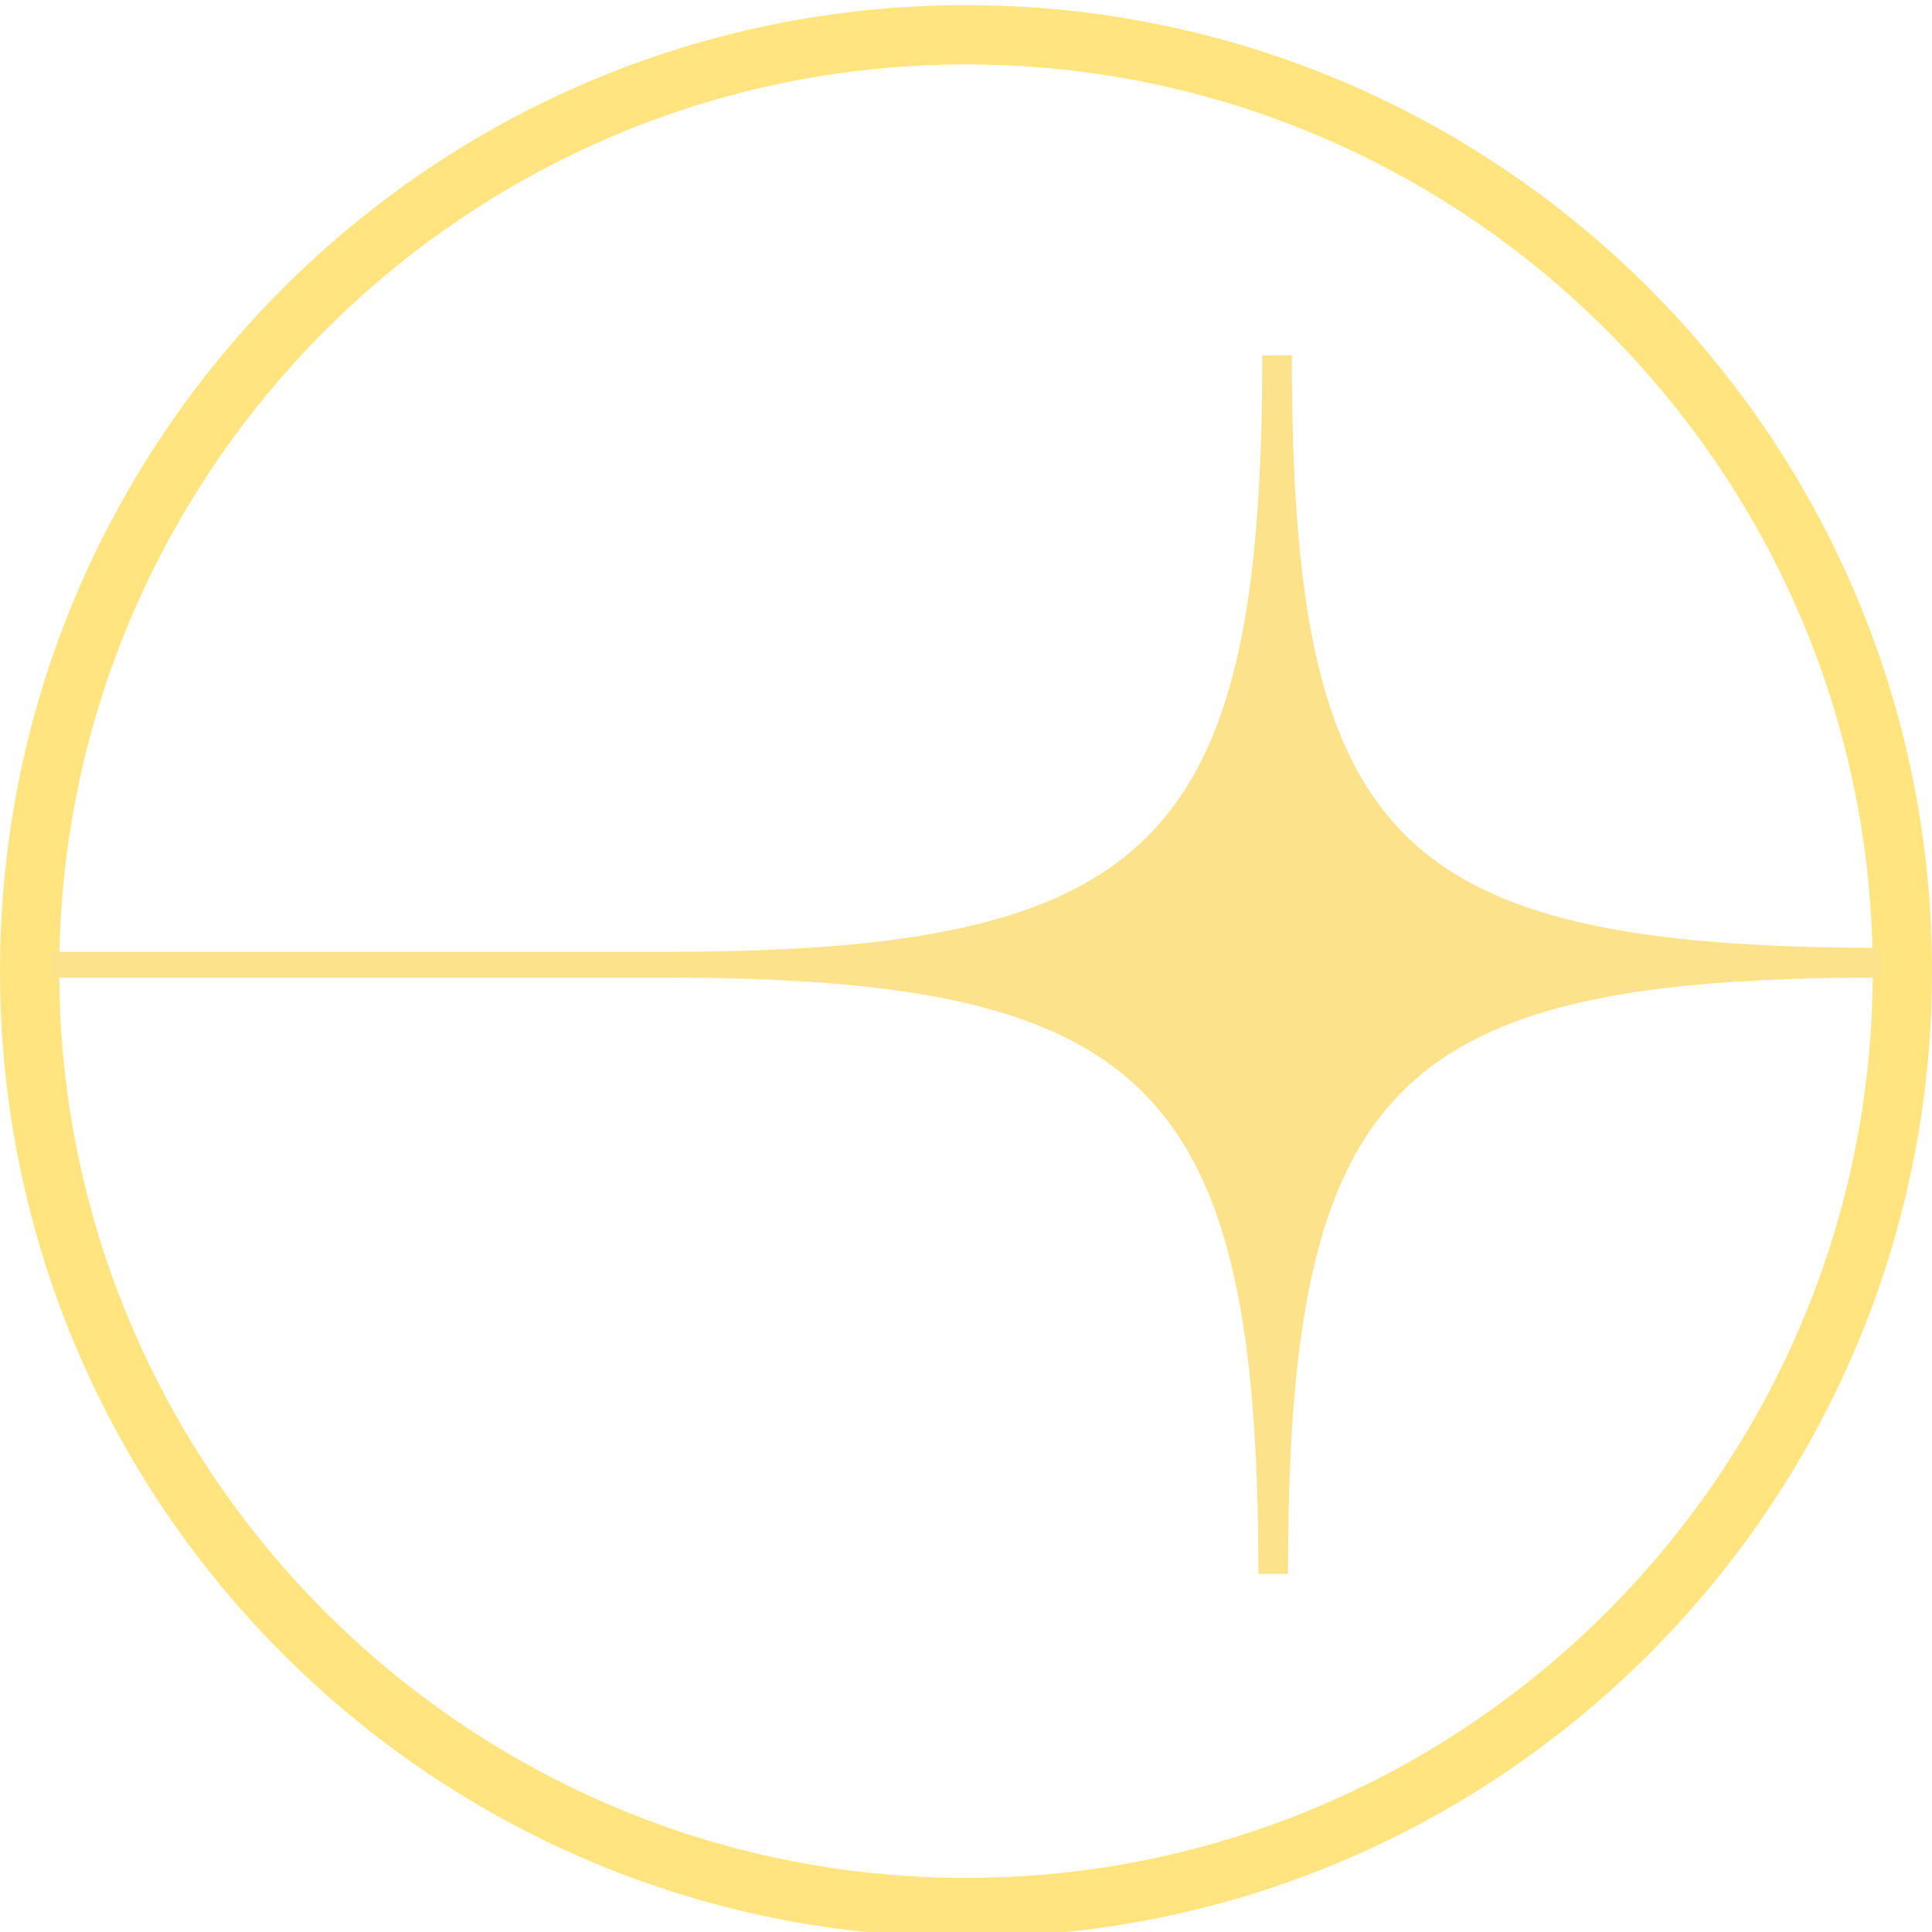
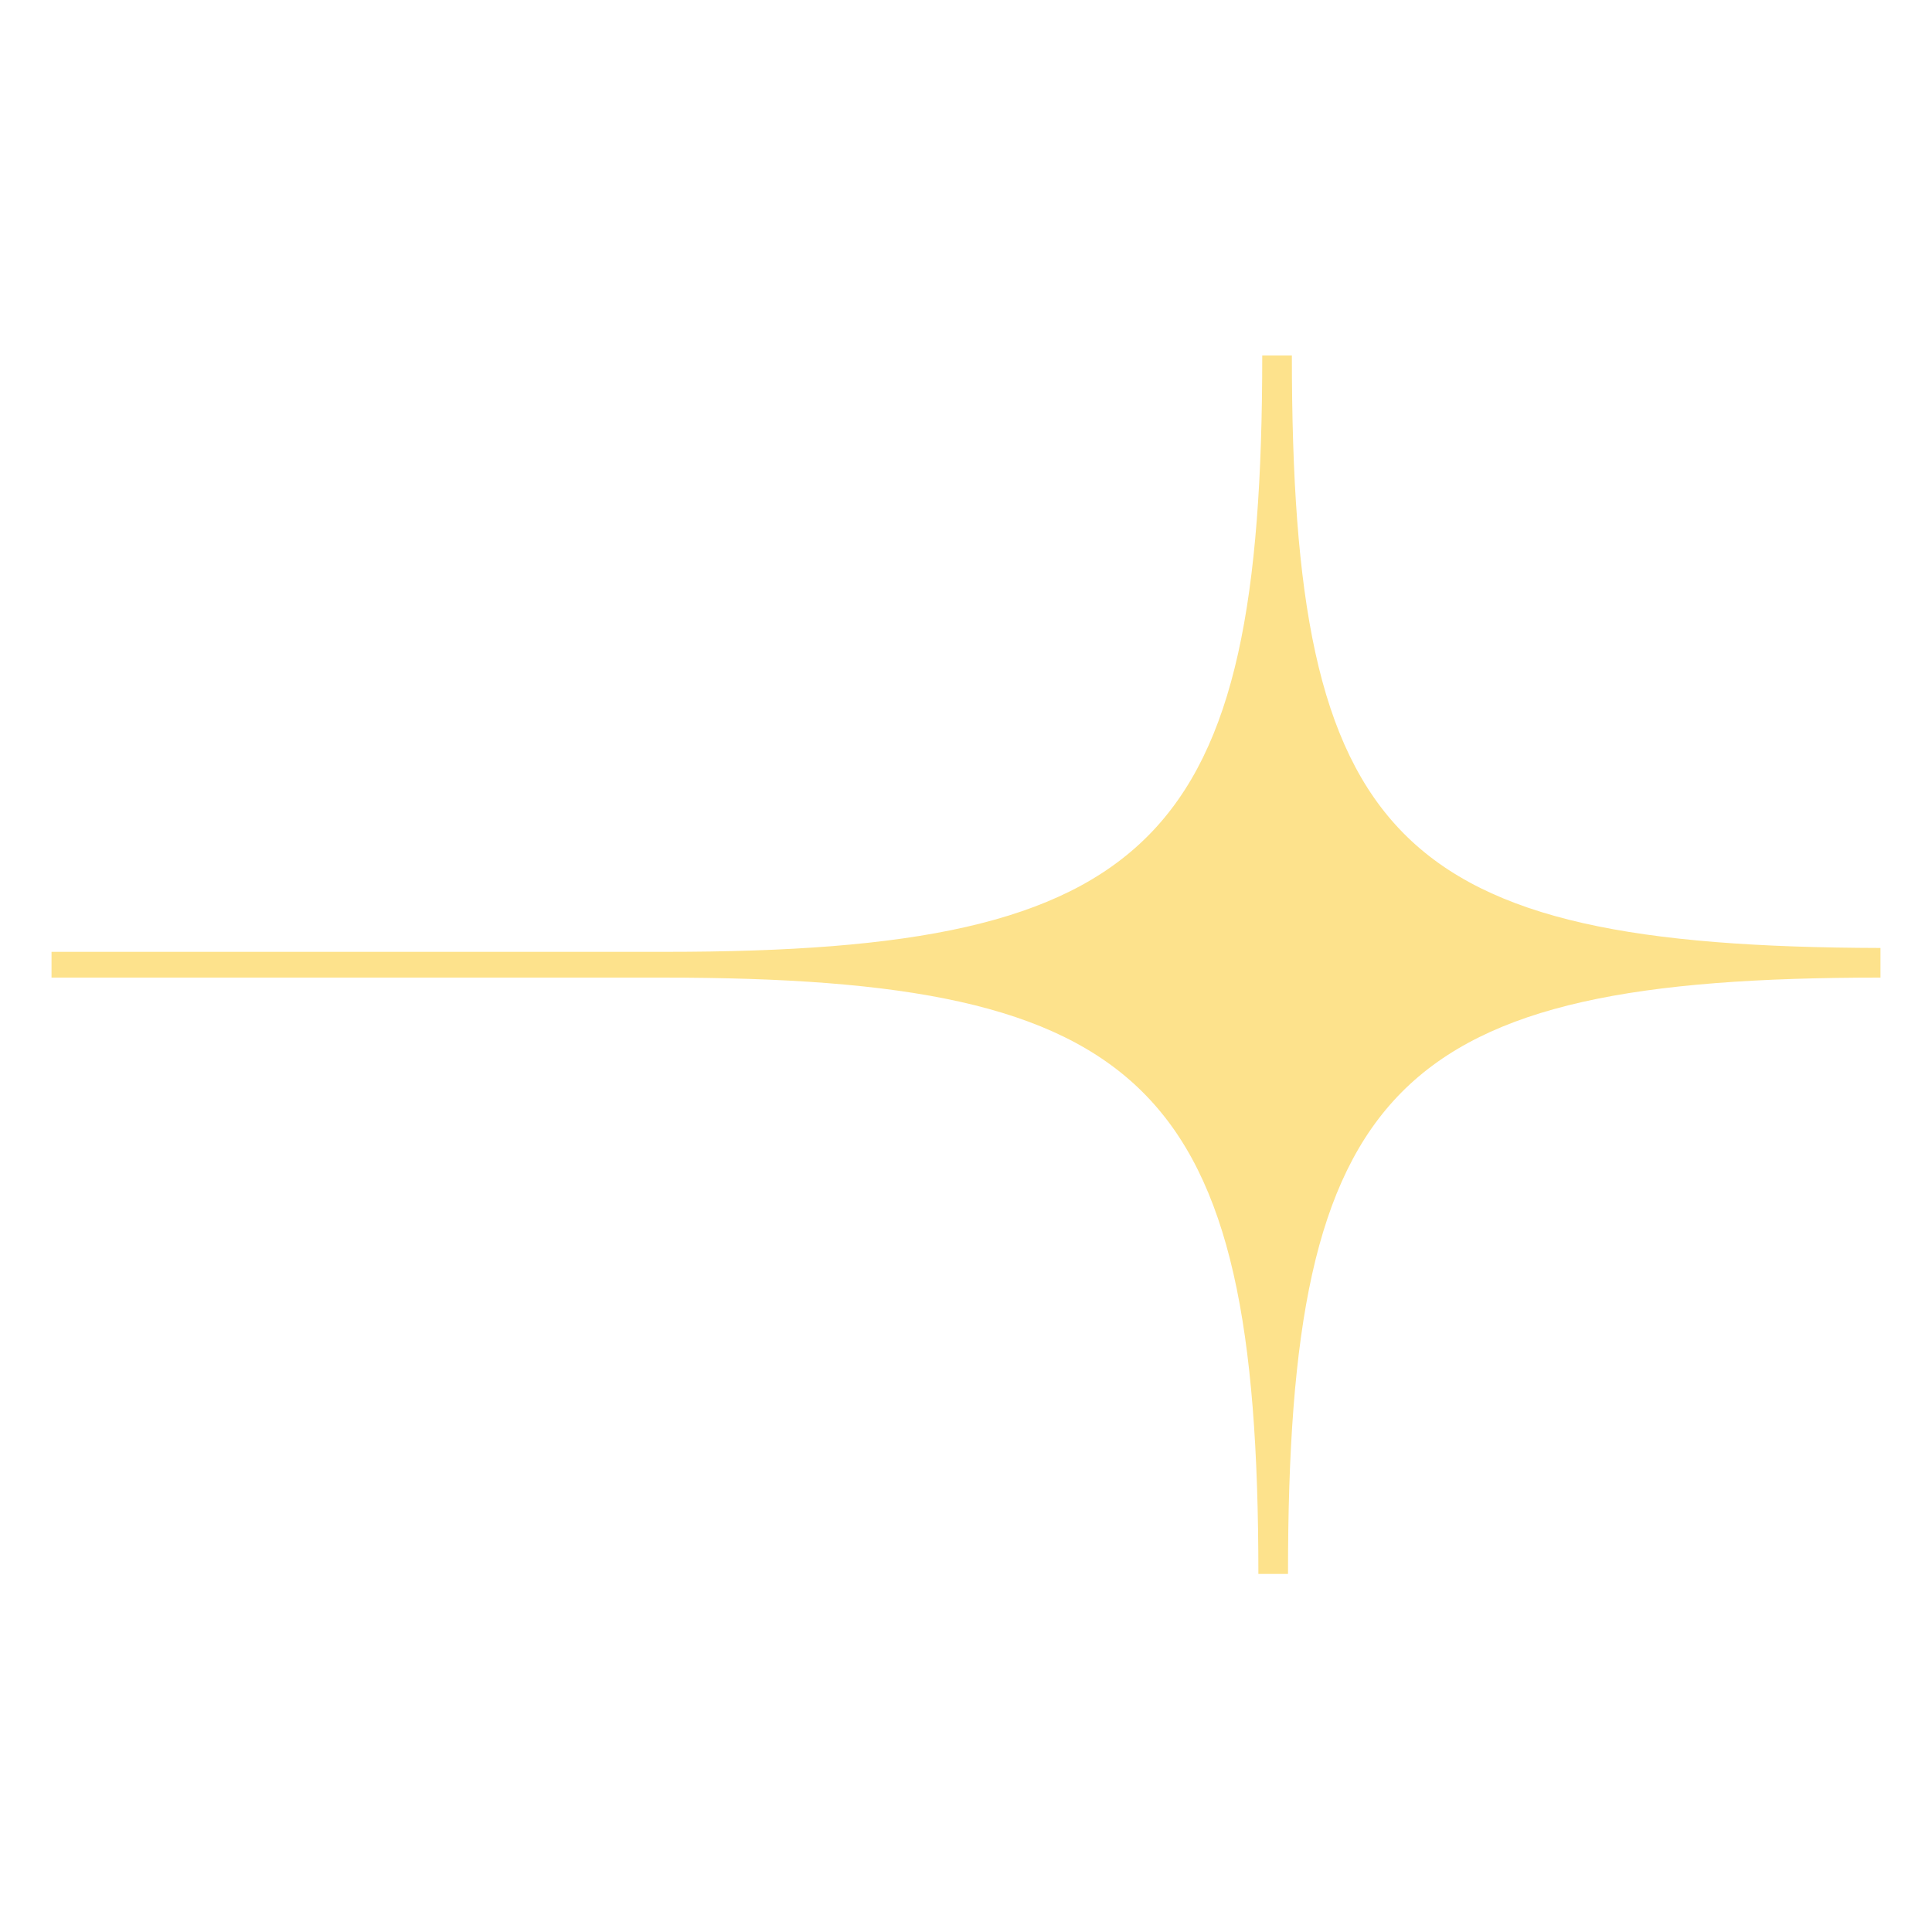
<svg xmlns="http://www.w3.org/2000/svg" id="Layer_1" x="0px" y="0px" width="150px" height="150px" viewBox="0 0 150 150" style="enable-background:new 0 0 150 150;" xml:space="preserve">
  <style type="text/css"> .st0{fill:#FFE480;} .st1{fill:#FDE28C;} </style>
-   <path class="st0" d="M75,150.4c-41.4,0-75-33.6-75-75s33.6-75,75-75s75,33.6,75,75S116.4,150.4,75,150.4z M75,5 C36.2,5,4.6,36.6,4.6,75.4s31.6,70.4,70.4,70.4s70.4-31.6,70.4-70.4S113.8,5,75,5z" />
  <path class="st1" d="M100.3,27.6H98c0,37.7-8.2,46.3-46.3,46.3H4v2h47.4c37.7,0,46.3,8.2,46.3,46.3h2.3c0-38,8.2-46.3,46-46.3v-2.3 C108.2,73.5,100.3,65.3,100.3,27.6z" />
</svg>